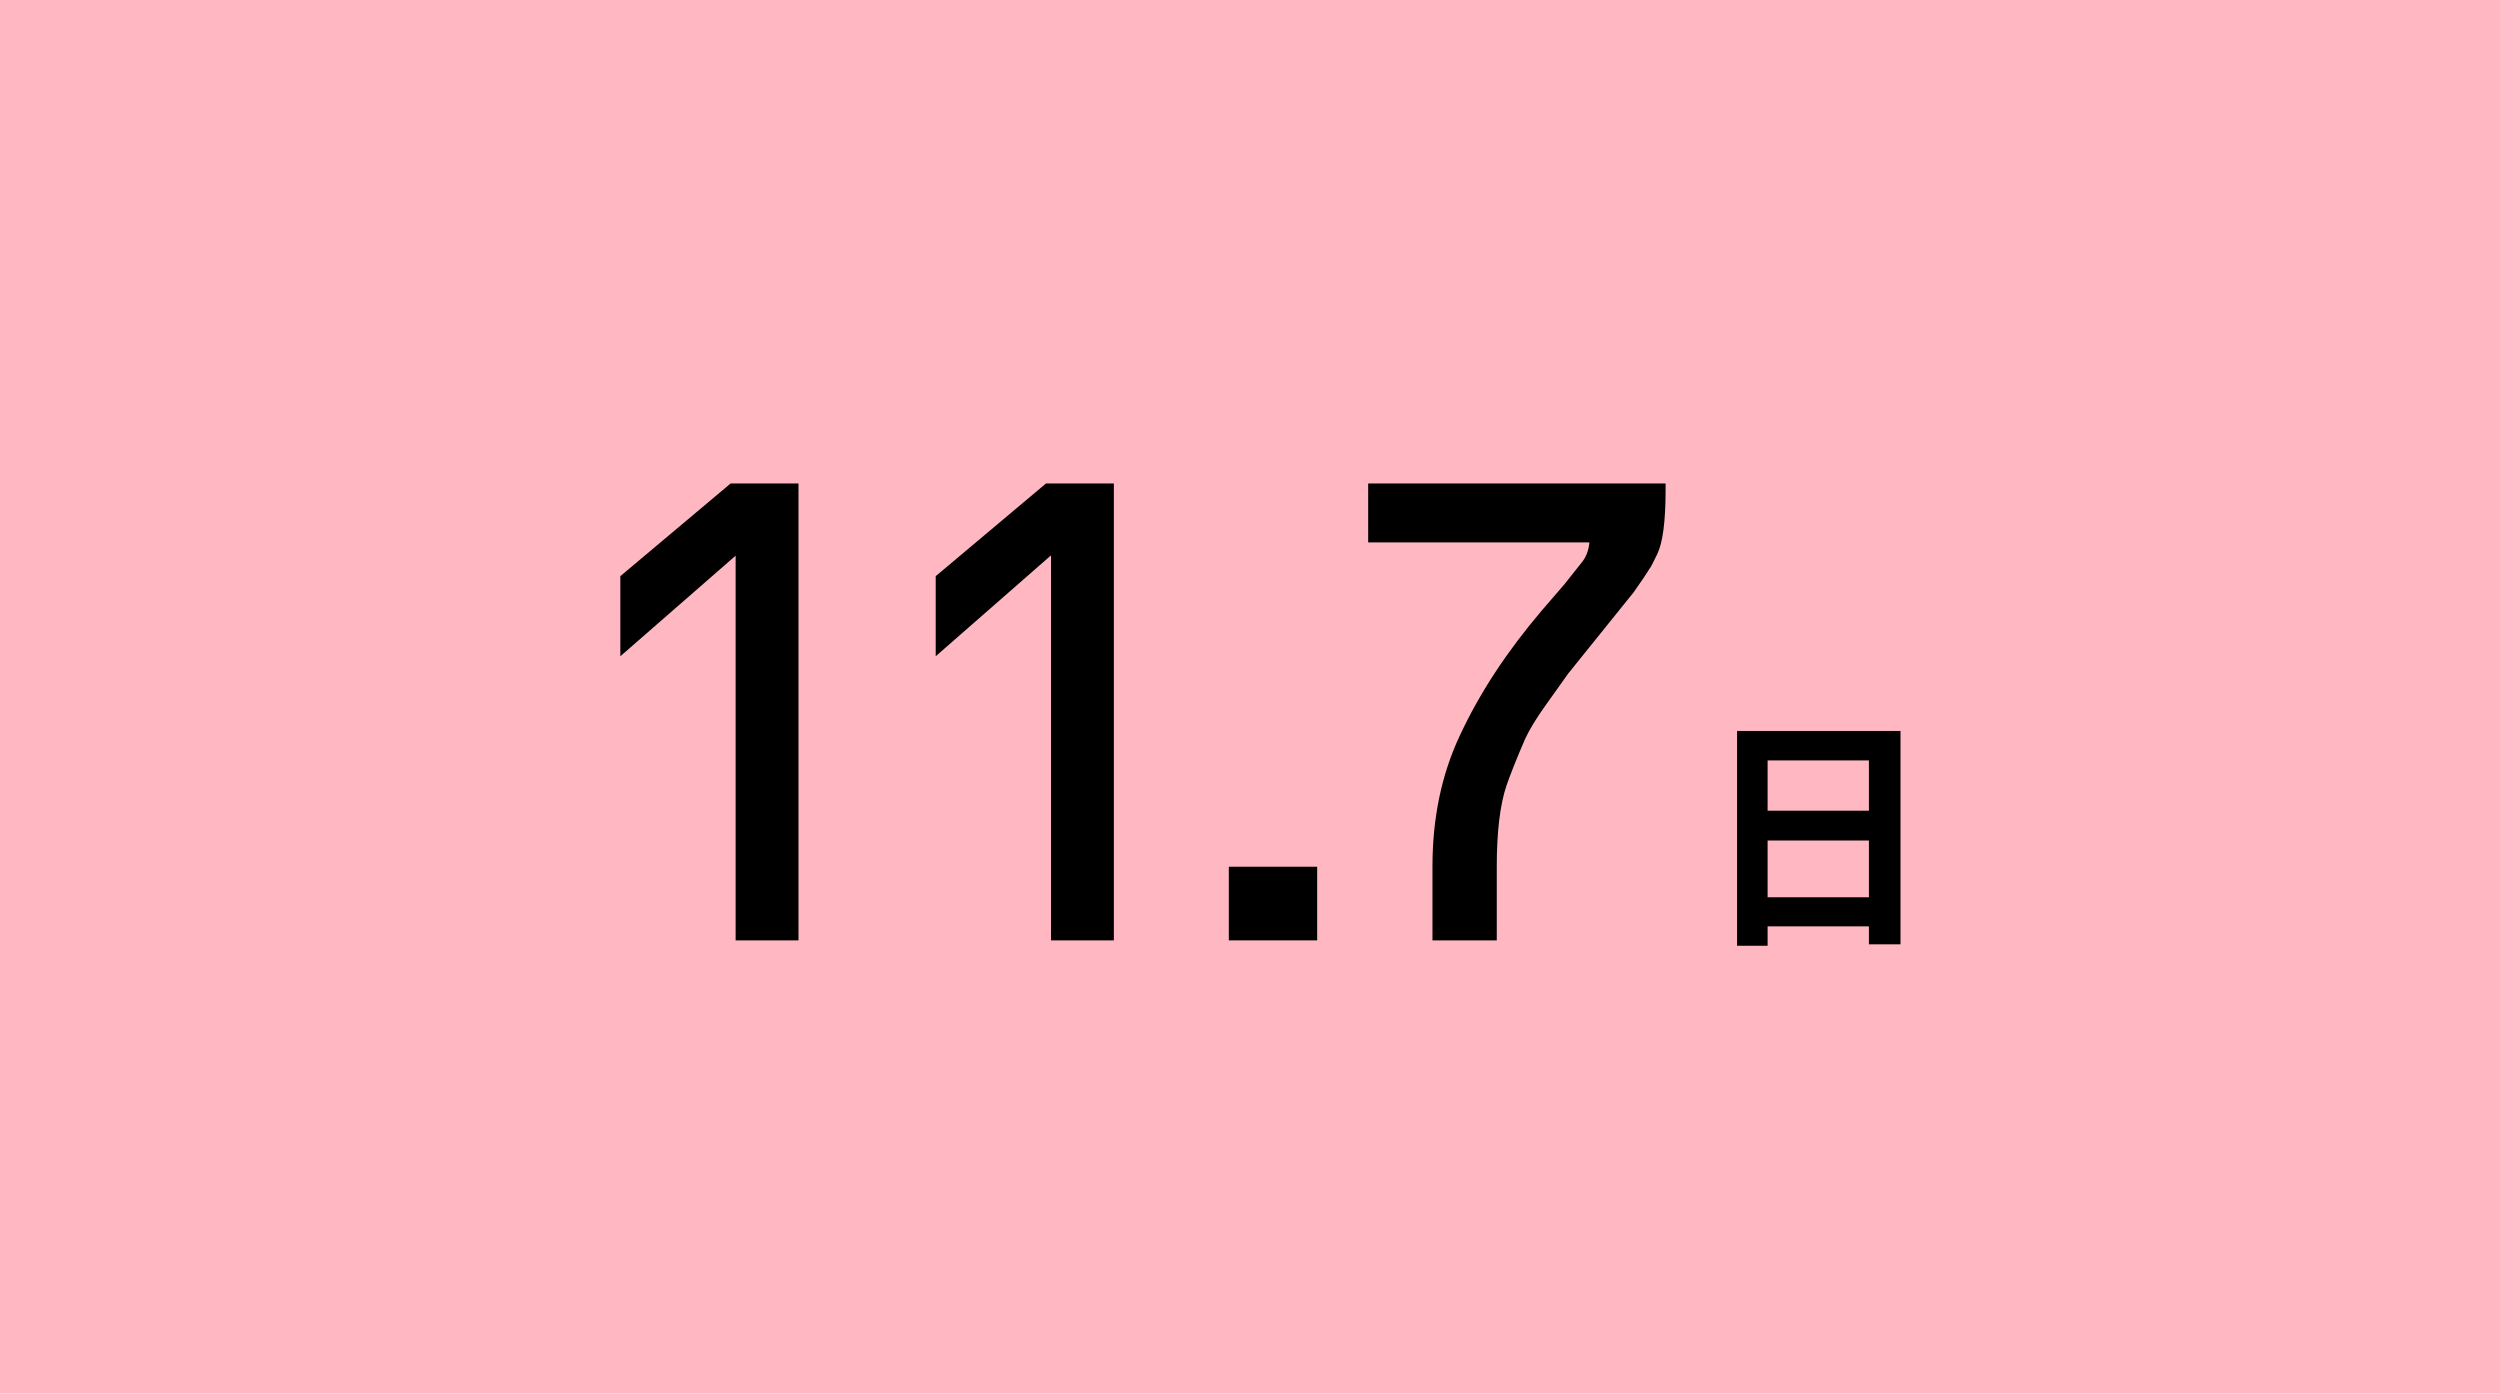
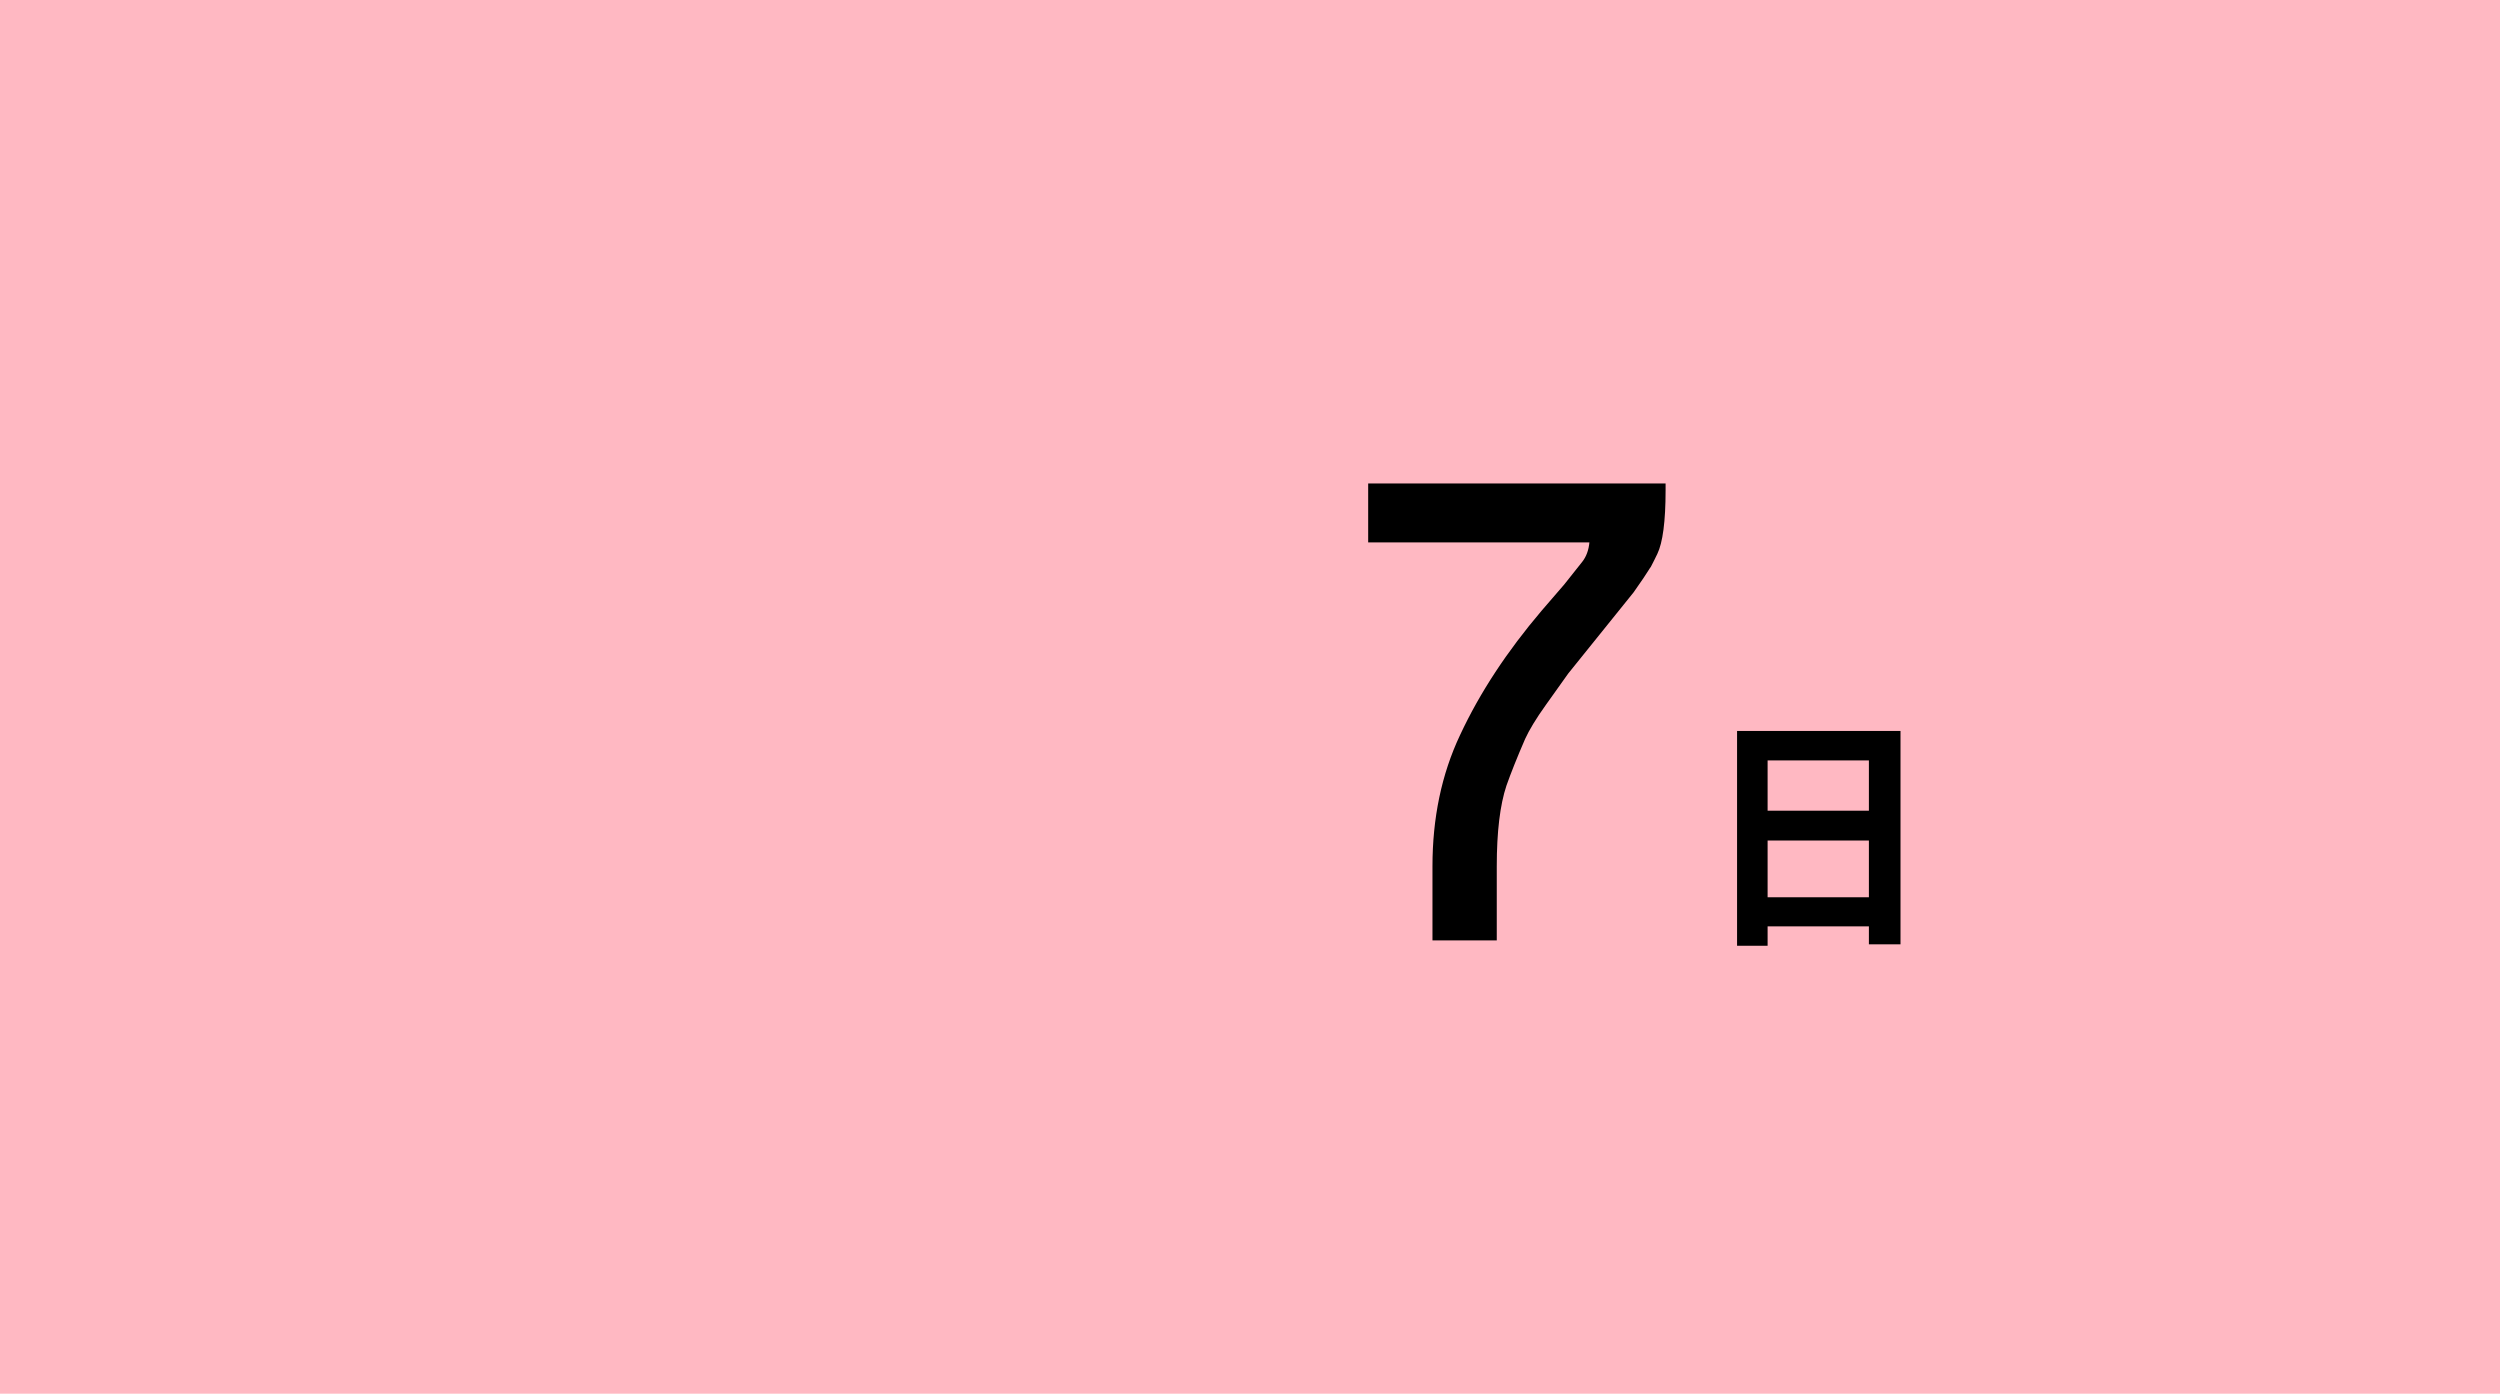
<svg xmlns="http://www.w3.org/2000/svg" id="_レイヤー_1" version="1.1" viewBox="0 0 696 388">
  <defs>
    <style>
      .st0 {
        isolation: isolate;
      }

      .st1 {
        fill: #ffb8c2;
      }
    </style>
  </defs>
  <rect class="st1" y="0" width="696" height="388" />
  <g class="st0">
-     <path d="M204.8,154.7l-32.1,28v-22.3l30.7-25.8h18.9v127.2h-17.5v-107.1h0Z" />
-     <path d="M292.5,154.7l-32,28v-22.3l30.7-25.8h18.9v127.2h-17.5v-107.1h0Z" />
-     <path d="M342.1,241.3h24.6v20.5h-24.6v-20.5h0Z" />
    <path d="M442.5,151h-61.6v-16.4h82.8v1.9c0,8.7-.8,14.6-2.3,17.7-.5,1.1-1.1,2.2-1.8,3.6-.4.5-1,1.6-2.1,3.2l-2.7,3.9-18.2,22.6-6.2,8.7c-2.8,3.9-4.7,7.1-5.8,9.5-2.3,5.3-4,9.6-5.2,13-1.8,5.4-2.7,12.9-2.7,22.5v20.6h-17.9v-20.6c0-13.4,2.5-25.6,7.7-36.6,5.5-11.8,13.1-23.3,22.7-34.6l6.3-7.3,5-6.3c1.1-1.4,1.8-3.2,2-5.5h0Z" />
  </g>
  <g class="st0">
    <g class="st0">
      <path d="M483.6,203.5h45.5v59.4h-8.8v-5h-28.2v5.4h-8.5v-59.9h0ZM520.3,225.7v-14h-28.2v14h28.2ZM520.3,249.8v-15.8h-28.2v15.8h28.2Z" />
    </g>
  </g>
</svg>